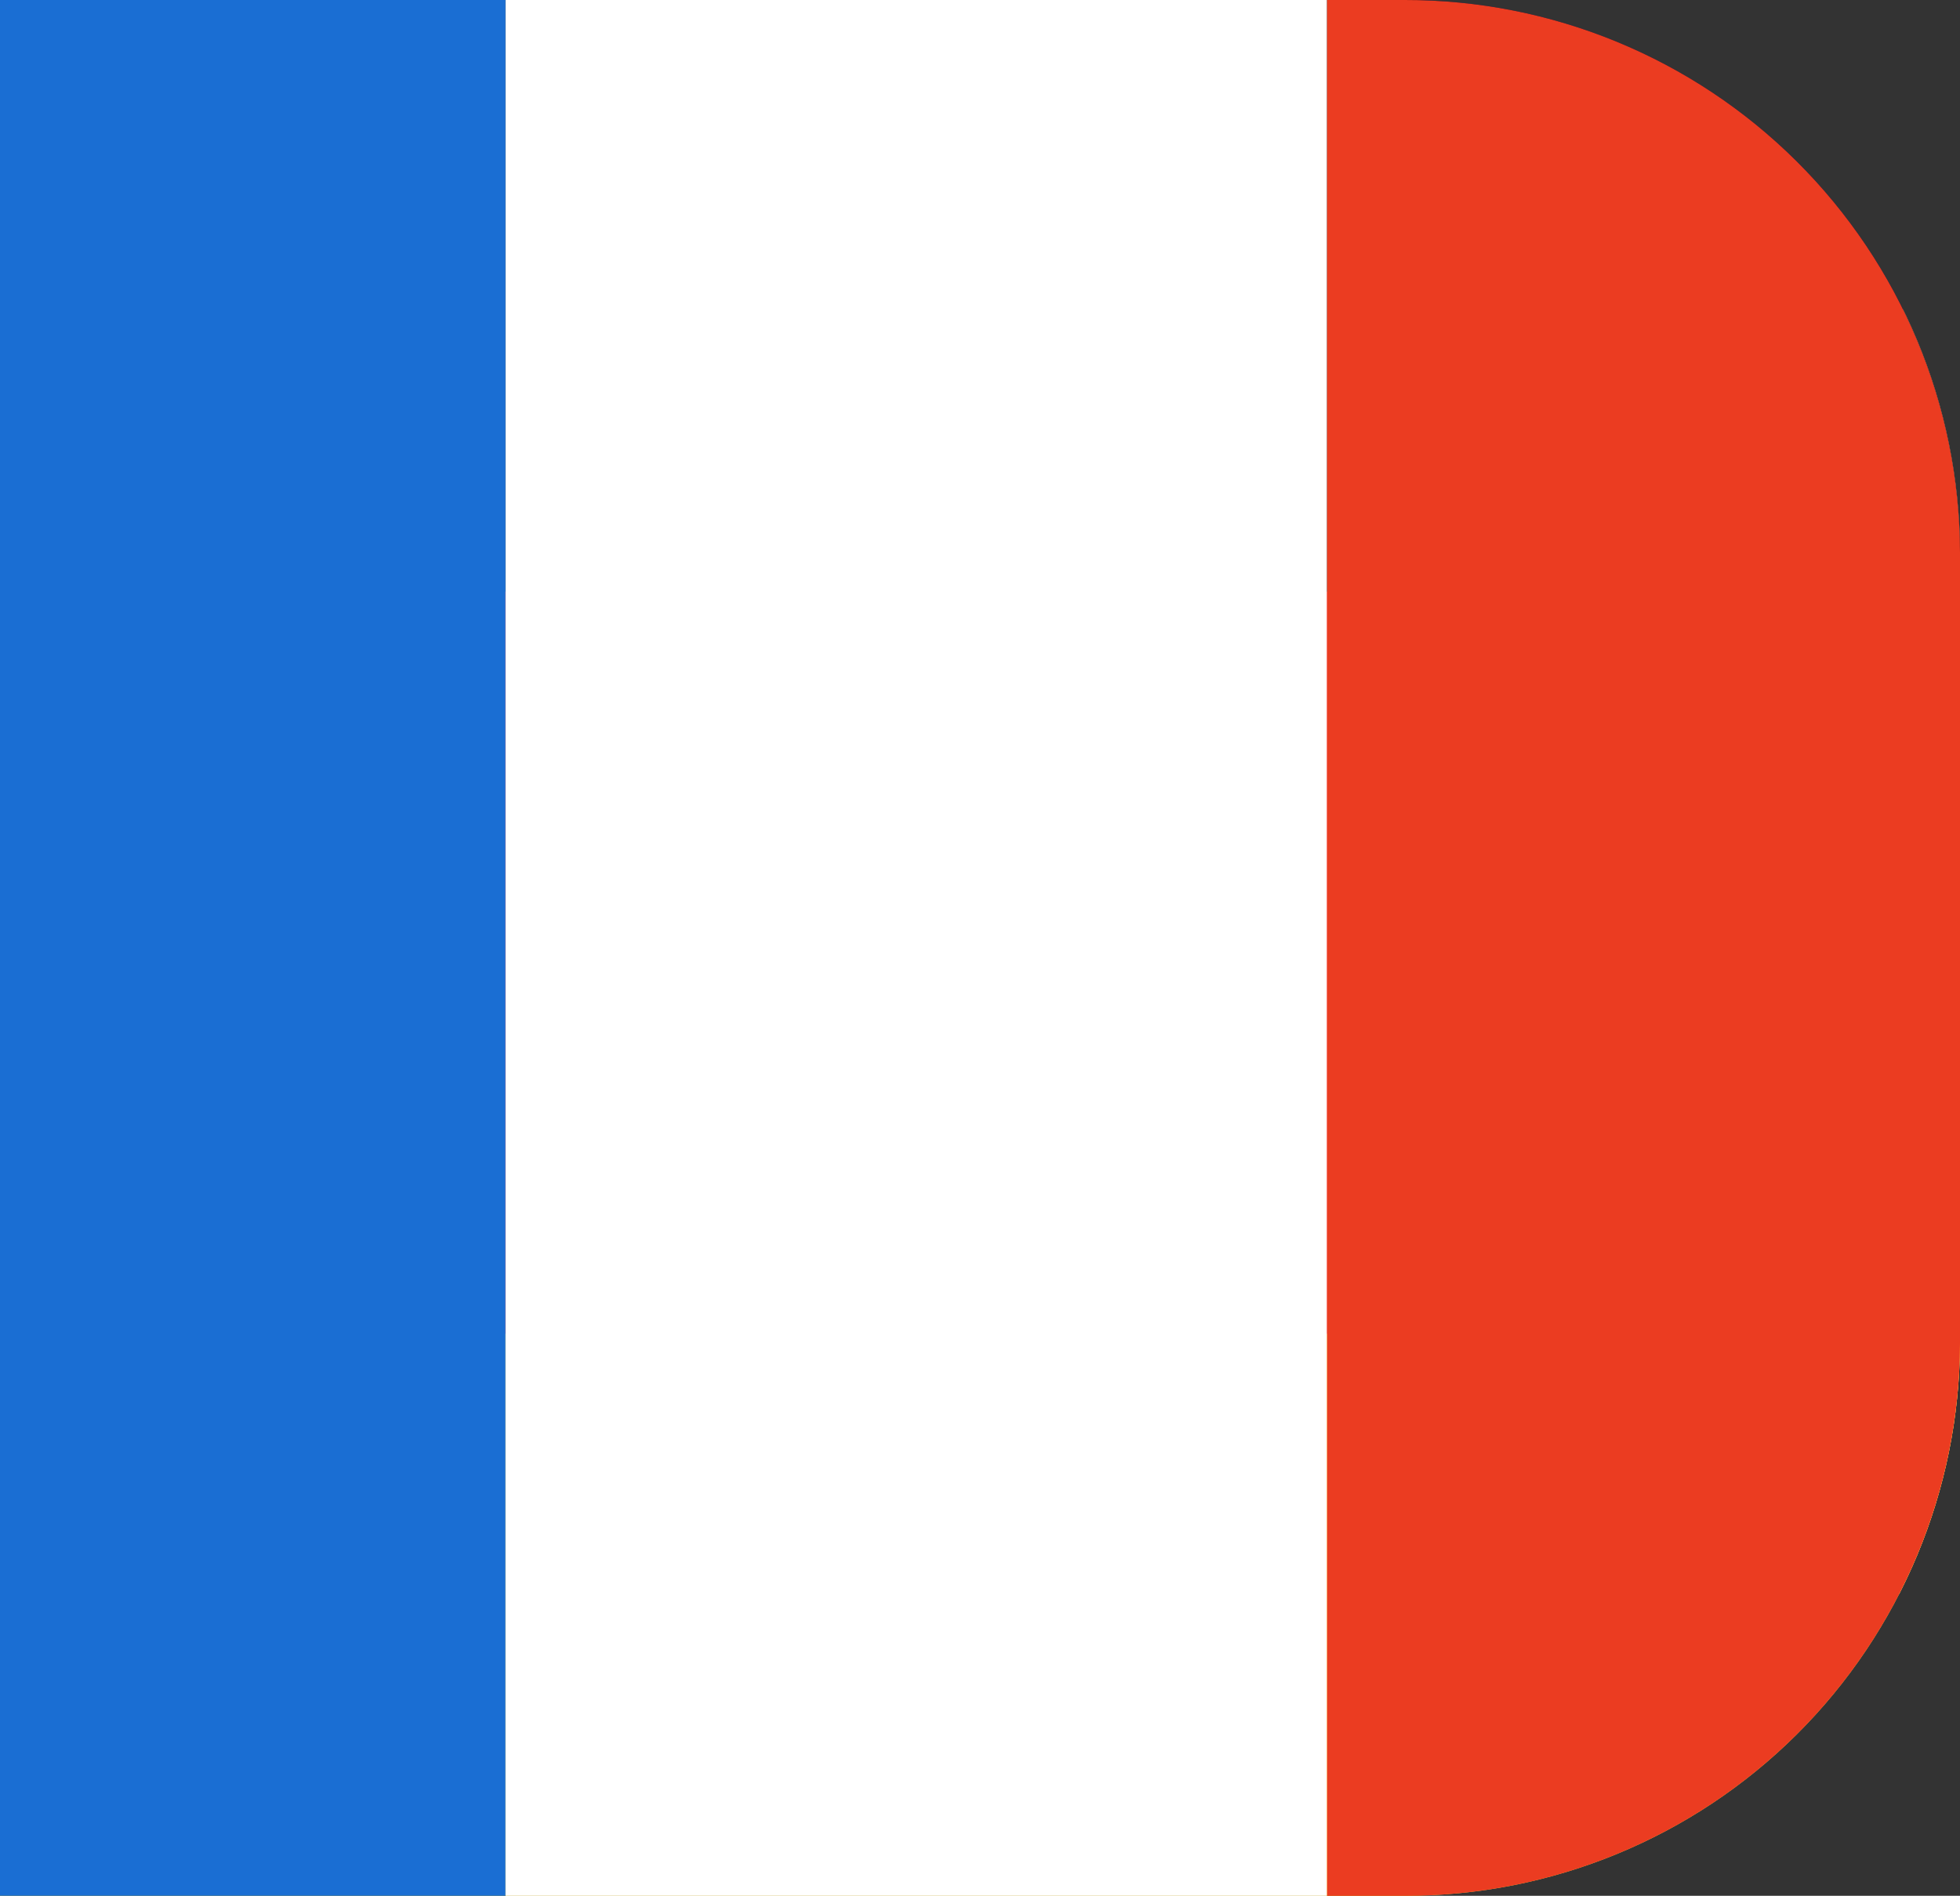
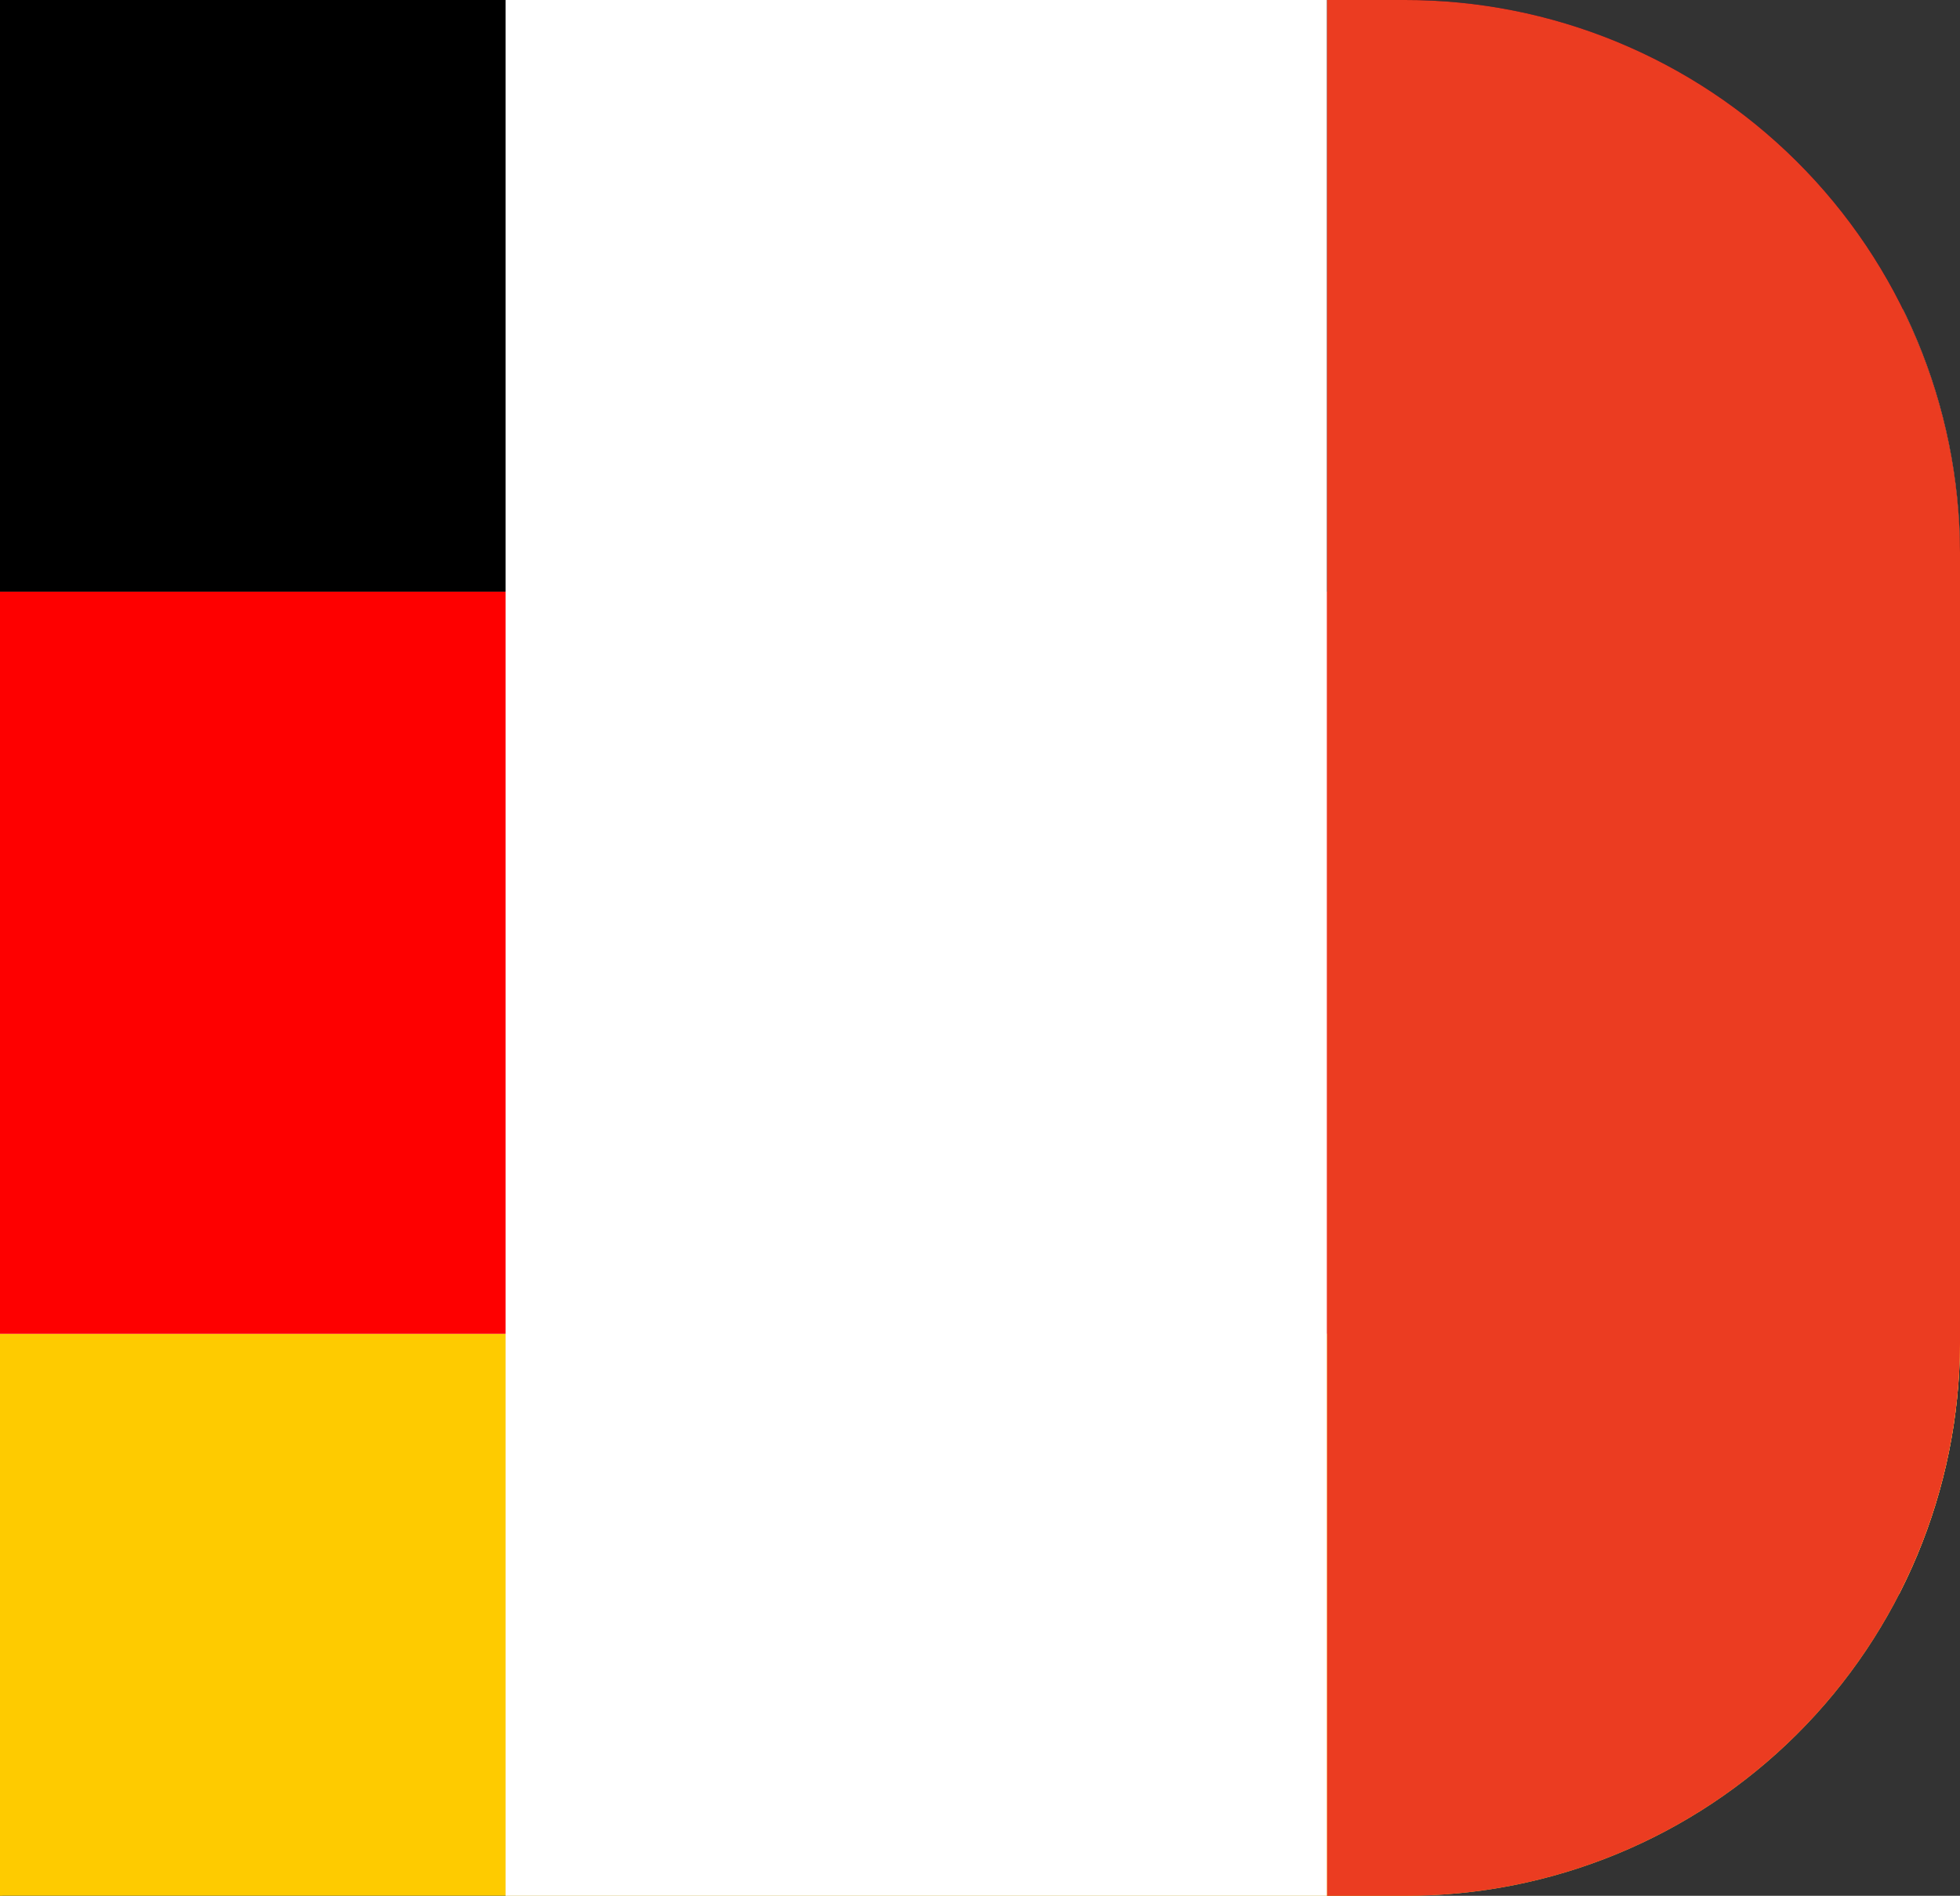
<svg xmlns="http://www.w3.org/2000/svg" width="30" height="29.025" viewBox="0 0 30 29.025">
  <rect x="0" y="0" width="30" height="29.025" fill="#333333" stroke="none" />
  <defs>
    <style>.a{fill:#ed1c24;}.b{fill:none;}.c{clip-path:url(#a);}.d{fill:#fff;}.e{fill:#0038b8;}.f{fill:#fecb00;}.g{fill:#fe0000;}.h{clip-path:url(#b);}.i{fill:#1a6ed3;}.j{fill:#eb3c21;}</style>
    <clipPath id="a">
      <path class="a" d="M1408.634-480.924v-29.025h21.5a8.484,8.484,0,0,1,8.5,8.456v12.113a8.484,8.484,0,0,1-8.5,8.456Z" transform="translate(-930.634 1865.949)" />
    </clipPath>
    <clipPath id="b">
      <rect class="b" width="37.722" height="30.588" />
    </clipPath>
  </defs>
  <g class="c" transform="translate(-478 -1356)">
    <g transform="translate(471.72 1350.867)">
      <g transform="translate(0 0)">
        <path class="d" d="M316.325,103a19.611,19.611,0,0,0-11.59,3.772h23.179A19.611,19.611,0,0,0,316.325,103Z" transform="translate(-296.619 -103)" />
        <path class="d" d="M168,279.129a19.607,19.607,0,0,0,2.633,9.835h34.145a19.688,19.688,0,0,0,0-19.67H170.633A19.607,19.607,0,0,0,168,279.129Z" transform="translate(-168 -259.424)" />
-         <path class="d" d="M316.325,707.216a19.611,19.611,0,0,0,11.59-3.772H304.735A19.611,19.611,0,0,0,316.325,707.216Z" transform="translate(-296.619 -667.806)" />
        <path class="e" d="M241.02,166.556H217.841a19.8,19.8,0,0,0-5.483,6.1H246.5A19.8,19.8,0,0,0,241.02,166.556Z" transform="translate(-209.725 -162.784)" />
        <path class="e" d="M217.841,606.8H241.02a19.8,19.8,0,0,0,5.483-6.1H212.358A19.8,19.8,0,0,0,217.841,606.8Z" transform="translate(-209.725 -571.164)" />
      </g>
      <path class="e" d="M387.2,299.331l2.487-4.307h-4.974l-2.456-4.253-2.456,4.253H374.83l2.487,4.307-2.487,4.307H379.8l2.456,4.253,2.456-4.253h4.974Zm-.05-2.843-.8,1.378-.8-1.378Zm-1.641,2.843-1.641,2.843h-3.22l-1.641-2.843,1.641-2.843h3.22Zm-3.251-5.632.765,1.324h-1.529Zm-4.893,2.789h1.592l-.8,1.378Zm0,5.686.8-1.378.8,1.378Zm4.893,2.789-.765-1.324h1.529Zm4.1-4.167.8,1.378H385.56Z" transform="translate(-361.27 -279.625)" />
    </g>
    <g transform="translate(460.083 1353.698)">
      <rect width="55.917" height="11.361" transform="translate(0 0)" />
      <rect class="f" width="55.917" height="11.361" transform="translate(0 22.723)" />
      <rect class="g" width="55.917" height="11.362" transform="translate(0 11.361)" />
    </g>
    <g transform="translate(473.164 1354.437)">
      <g class="h">
-         <rect class="i" width="12.574" height="30.588" />
        <rect class="d" width="12.574" height="30.588" transform="translate(12.574)" />
        <rect class="j" width="12.574" height="30.588" transform="translate(25.148)" />
      </g>
    </g>
  </g>
</svg>